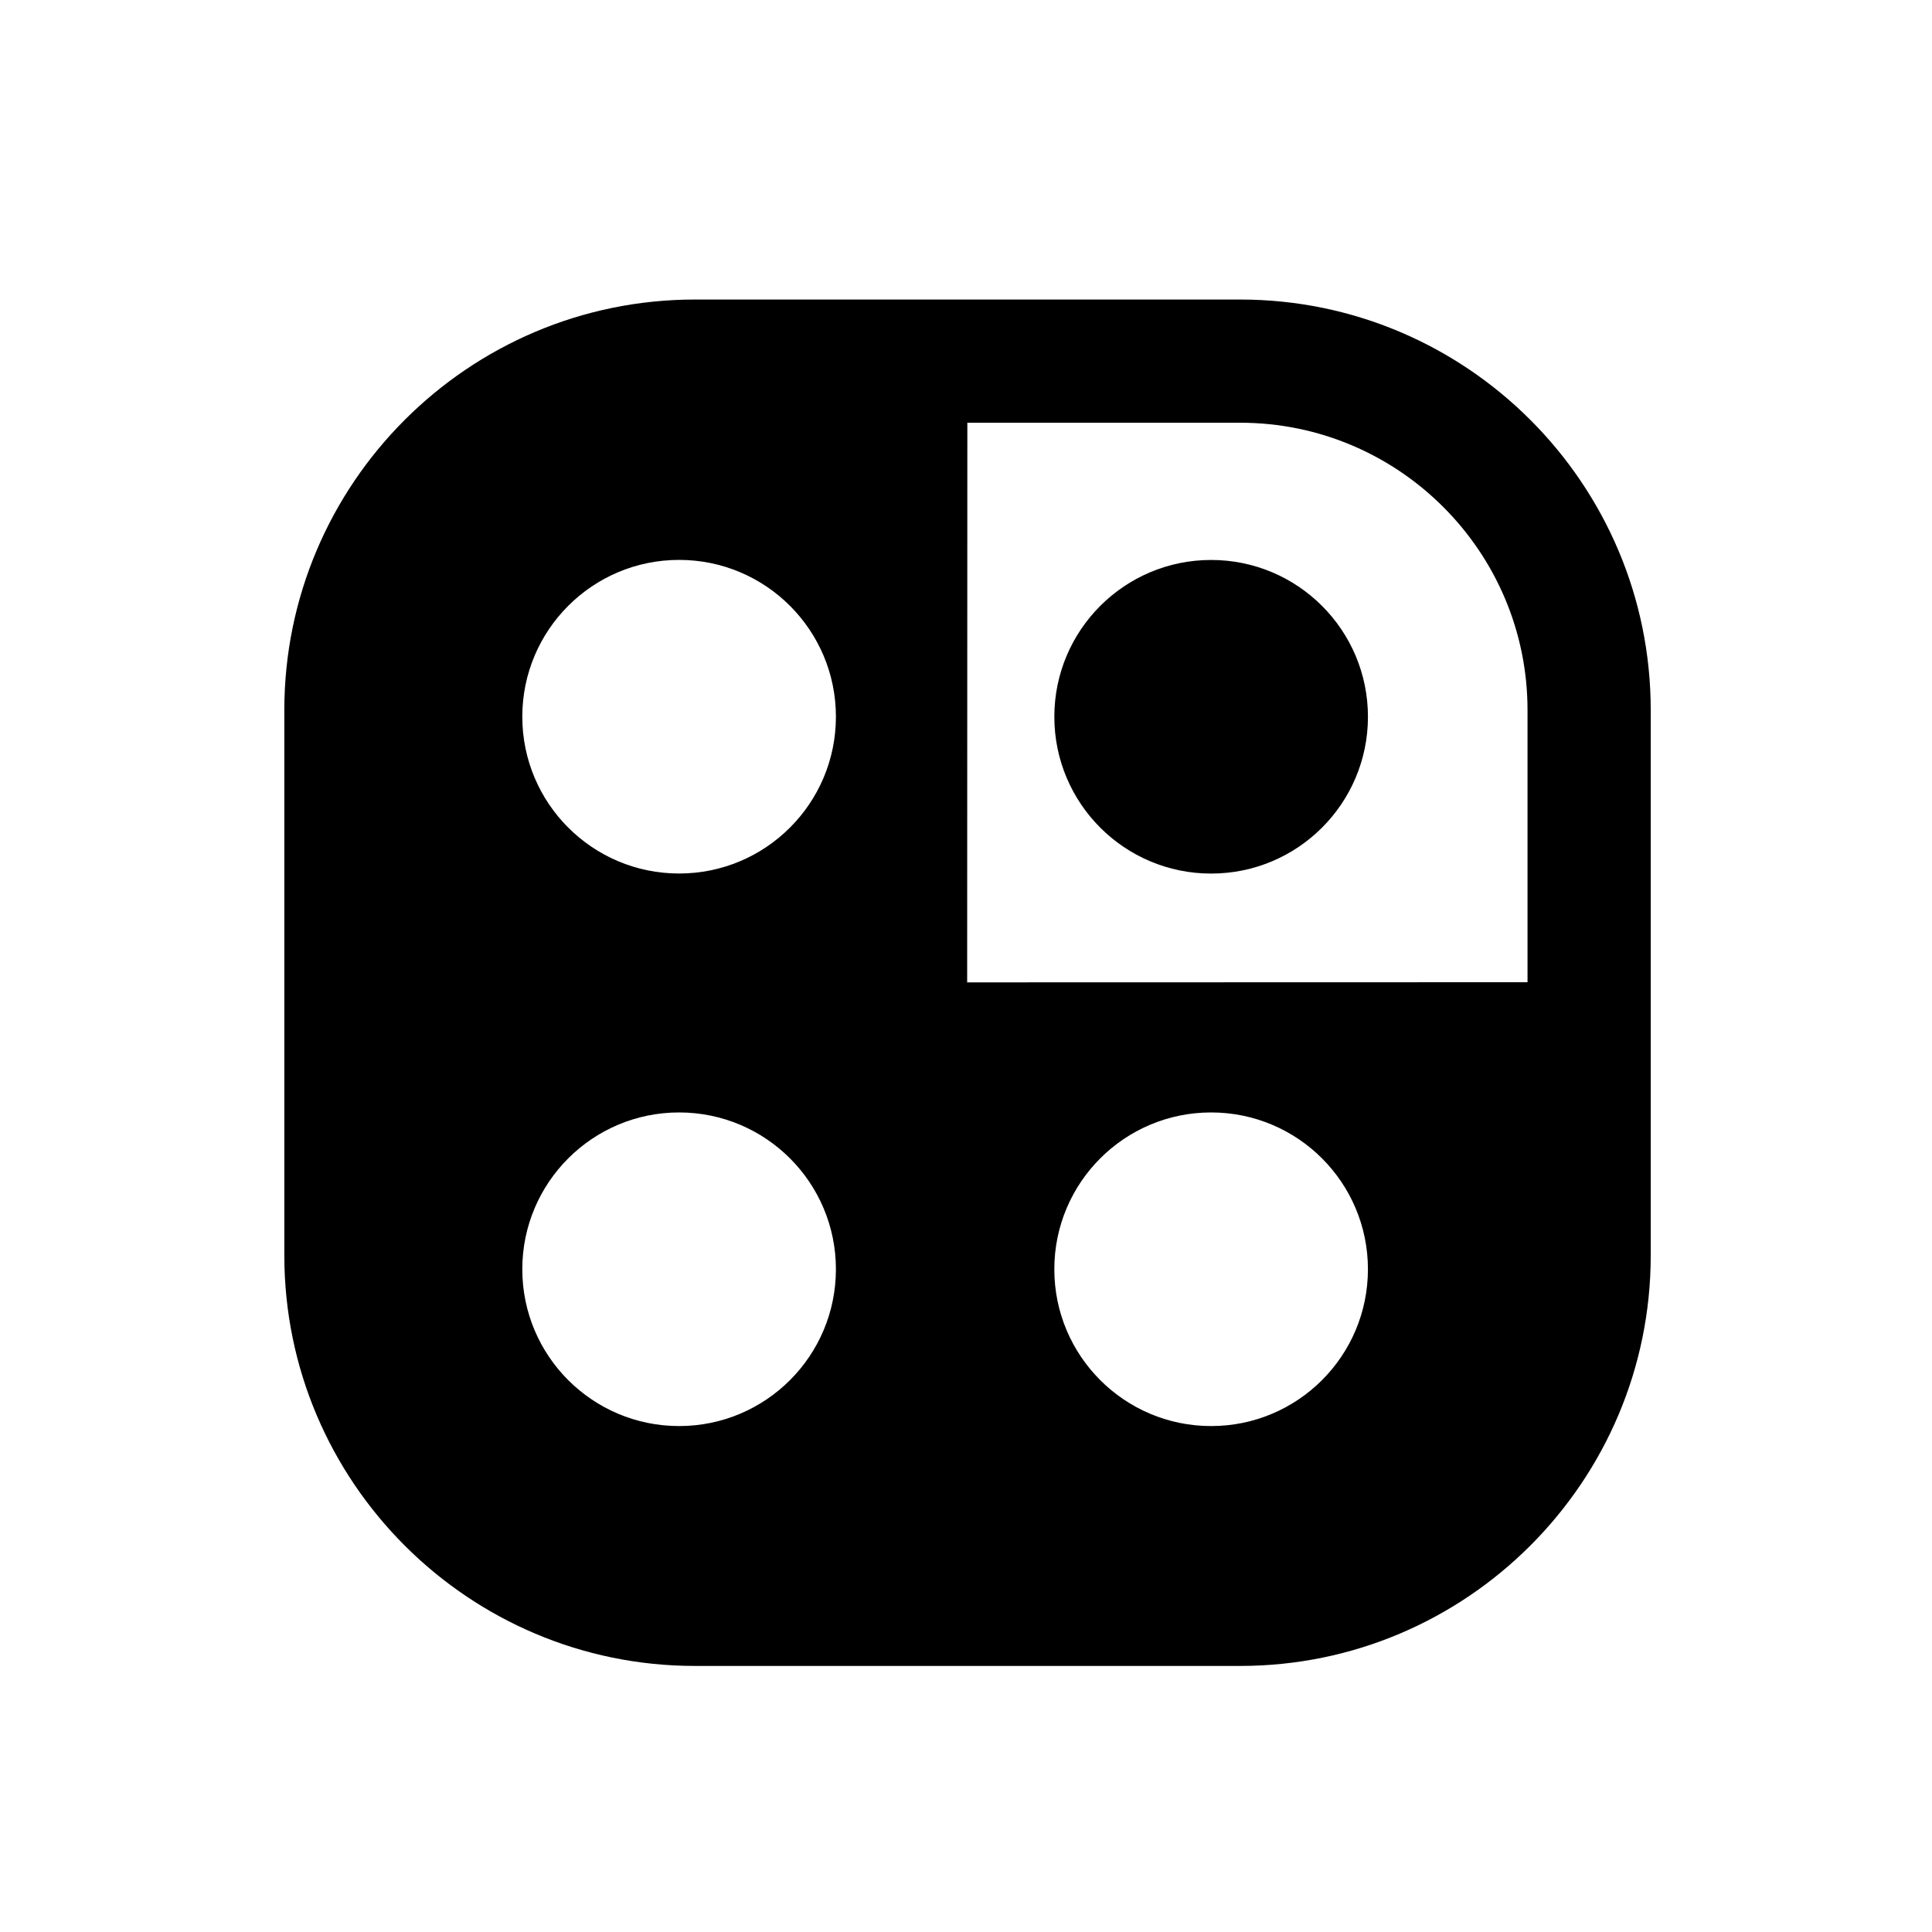
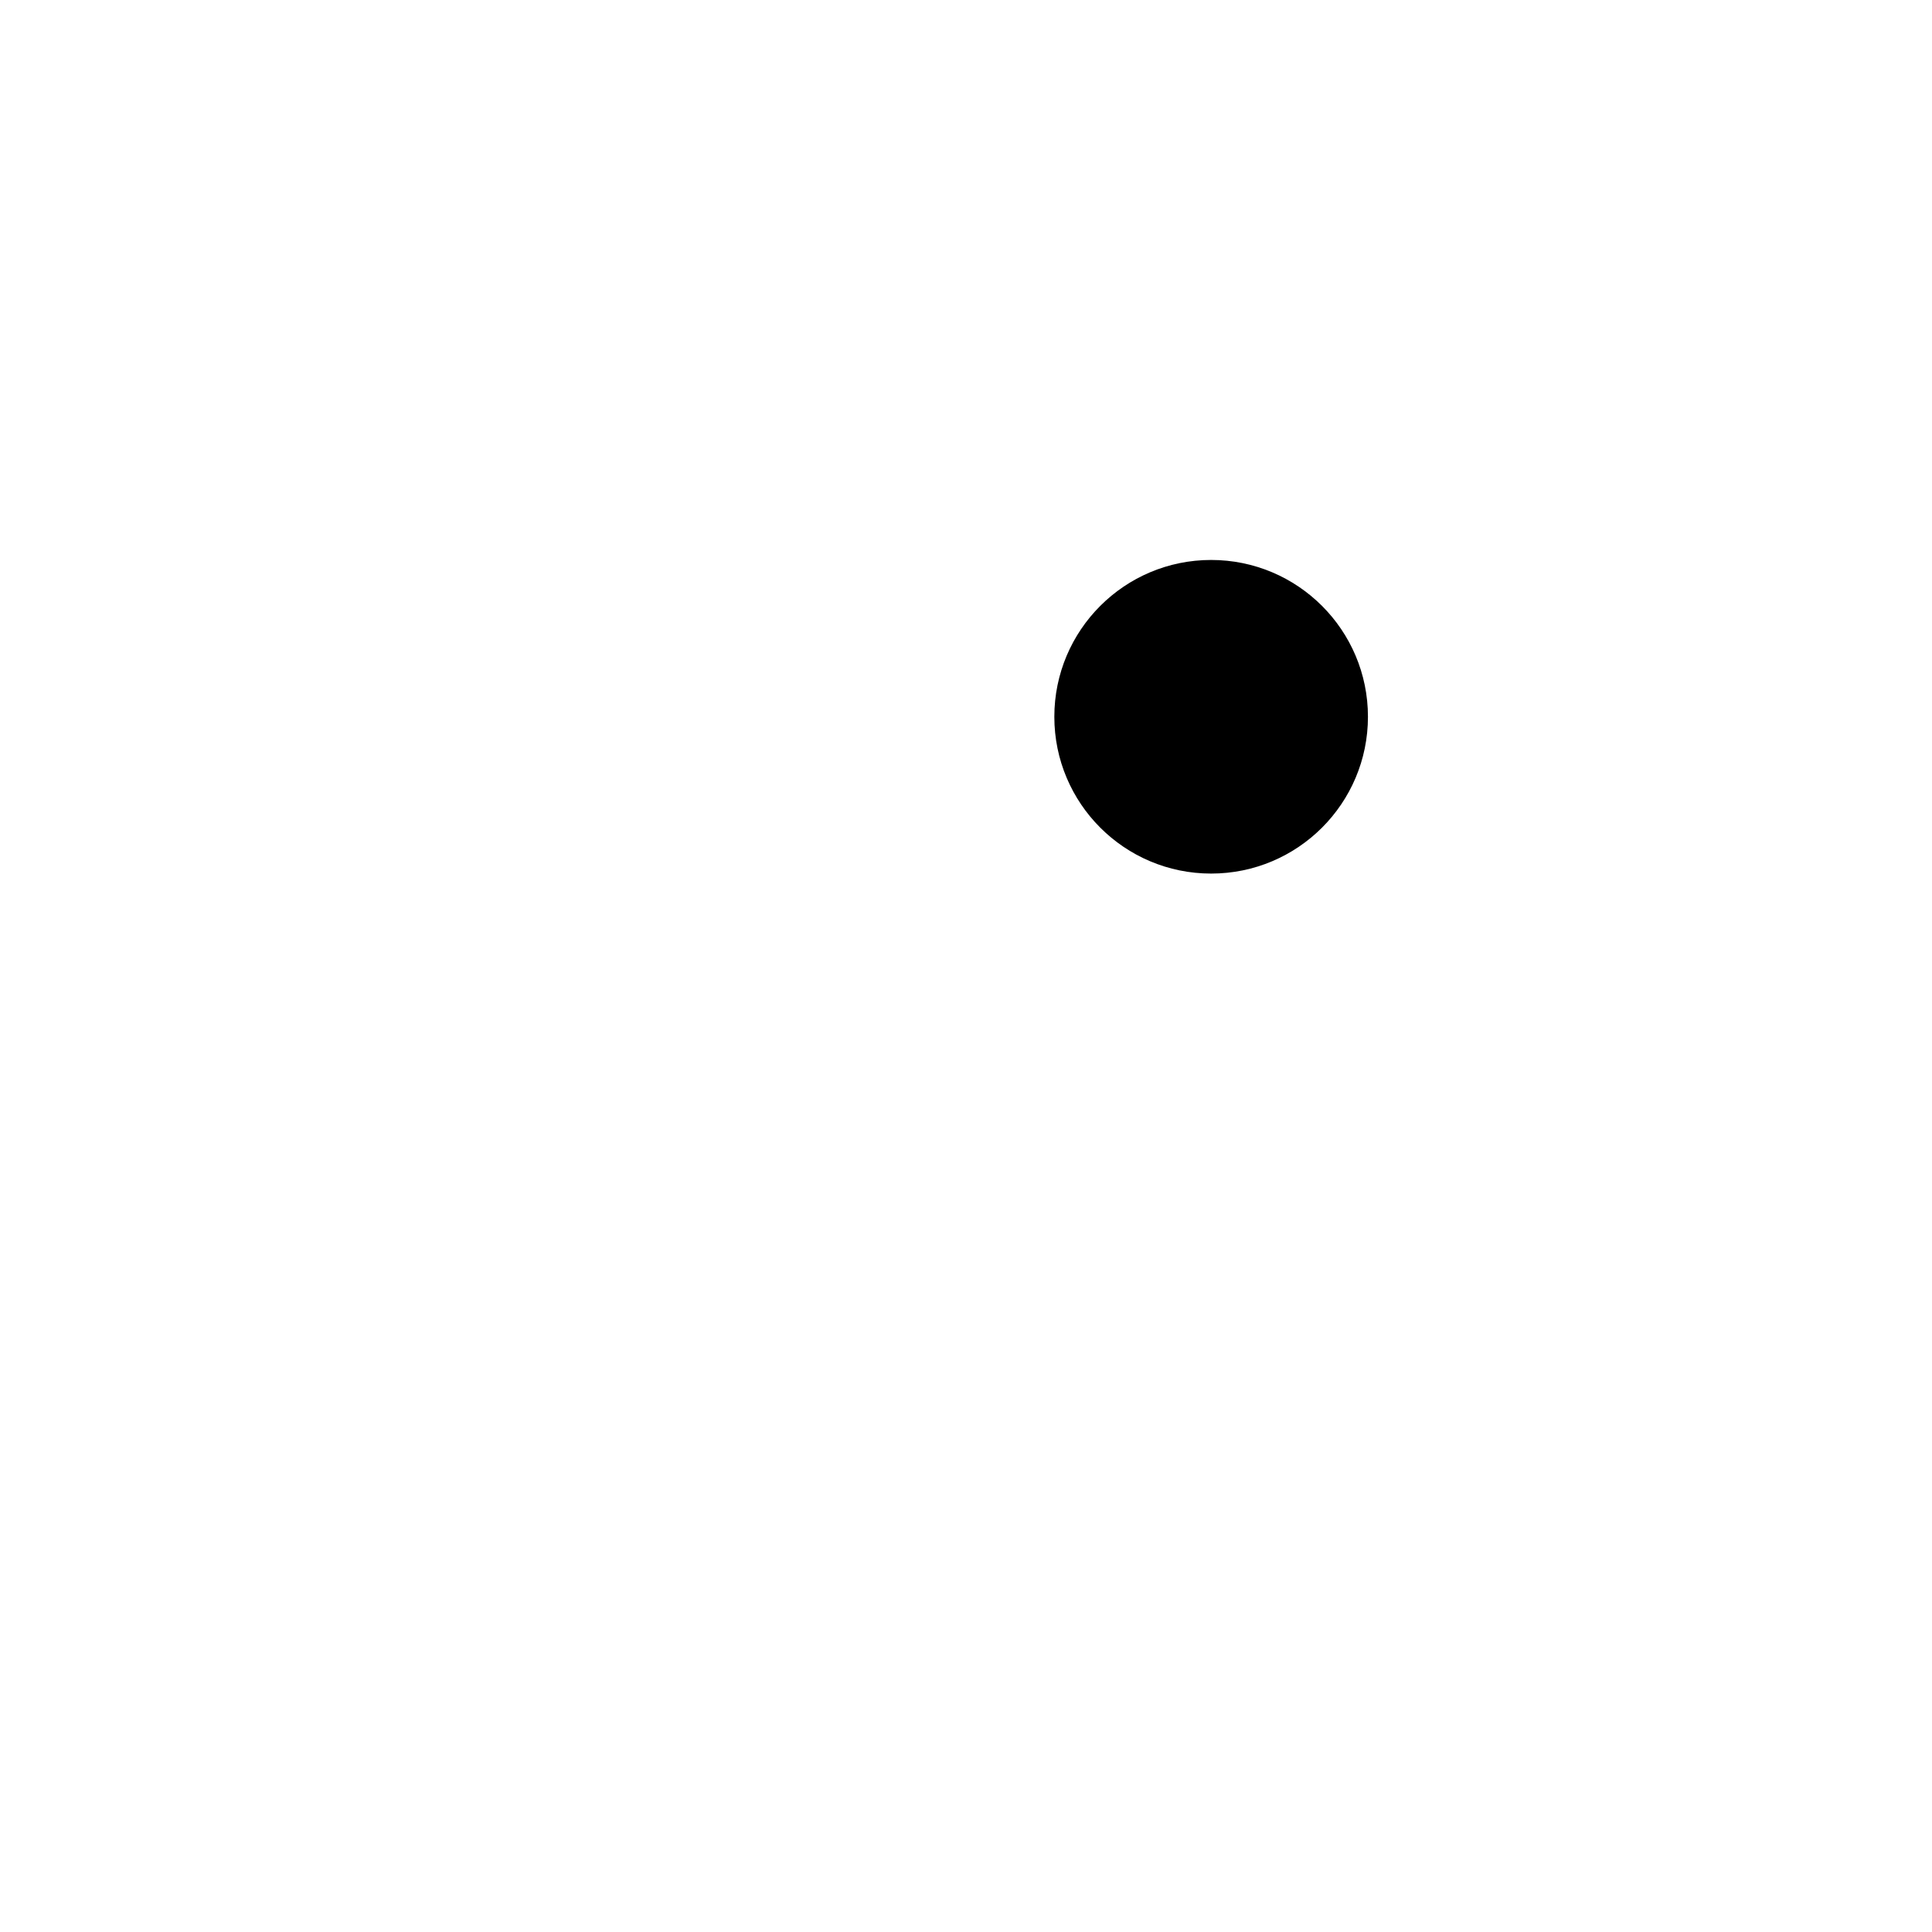
<svg xmlns="http://www.w3.org/2000/svg" fill="#000000" width="800px" height="800px" version="1.1" viewBox="144 144 512 512">
  <g>
-     <path d="m472.67 223.38h-144.53c-59.988 0-108.79 48.805-108.79 108.79v144.53c0 59.988 48.805 108.79 108.79 108.79h144.53c59.988 0 108.79-48.805 108.79-108.79v-144.53c0-59.992-48.805-108.79-108.79-108.79zm-148.7 298.54c-22.953 0-41.555-18.602-41.555-41.555s18.602-41.555 41.555-41.555c22.949 0 41.555 18.602 41.555 41.555s-18.602 41.555-41.555 41.555zm0-146.43c-22.953 0-41.555-18.605-41.555-41.555 0-22.949 18.602-41.555 41.555-41.555 22.949 0 41.555 18.605 41.555 41.555 0 22.949-18.602 41.555-41.555 41.555zm140.99 146.43c-22.953 0-41.555-18.602-41.555-41.555s18.602-41.555 41.555-41.555c22.953 0 41.555 18.602 41.555 41.555s-18.605 41.555-41.555 41.555zm83.848-117.62-148.5 0.039 0.047-148.31h72.312c41.984 0 76.141 34.156 76.141 76.145z" />
    <path d="m506.52 333.95c0 22.949-18.605 41.555-41.555 41.555-22.953 0-41.555-18.605-41.555-41.555 0-22.949 18.602-41.555 41.555-41.555 22.949 0 41.555 18.605 41.555 41.555" />
  </g>
</svg>